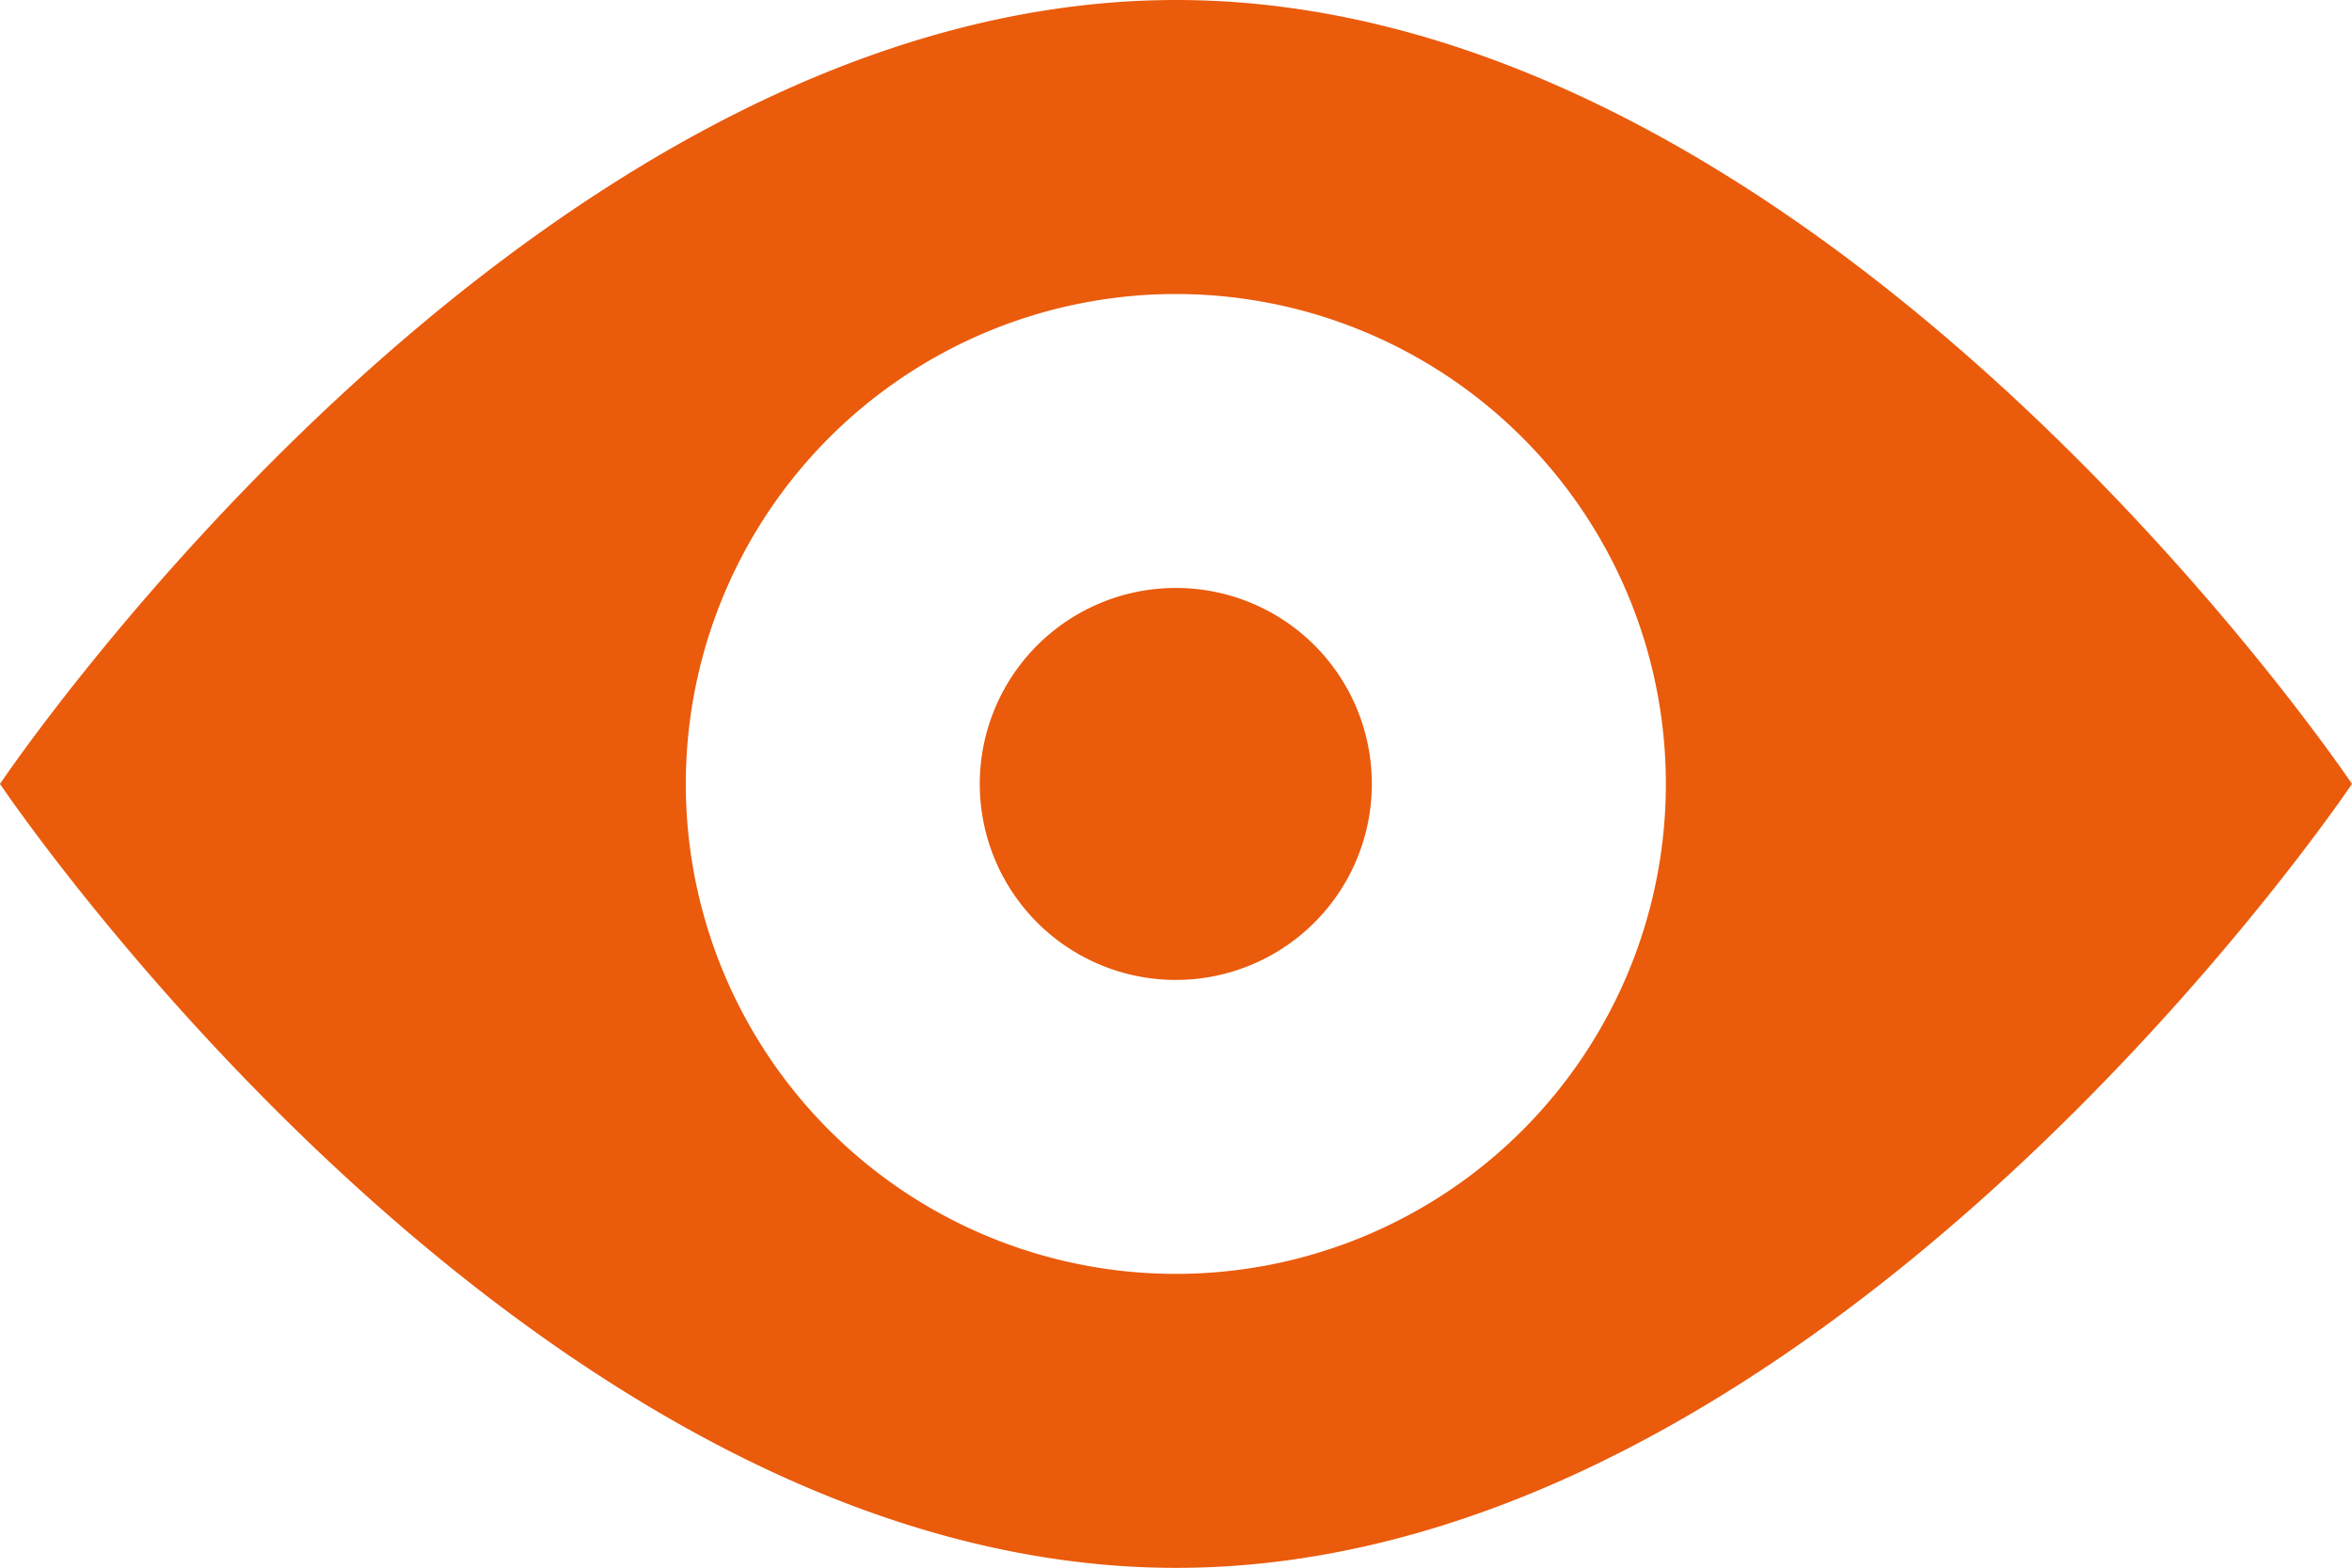
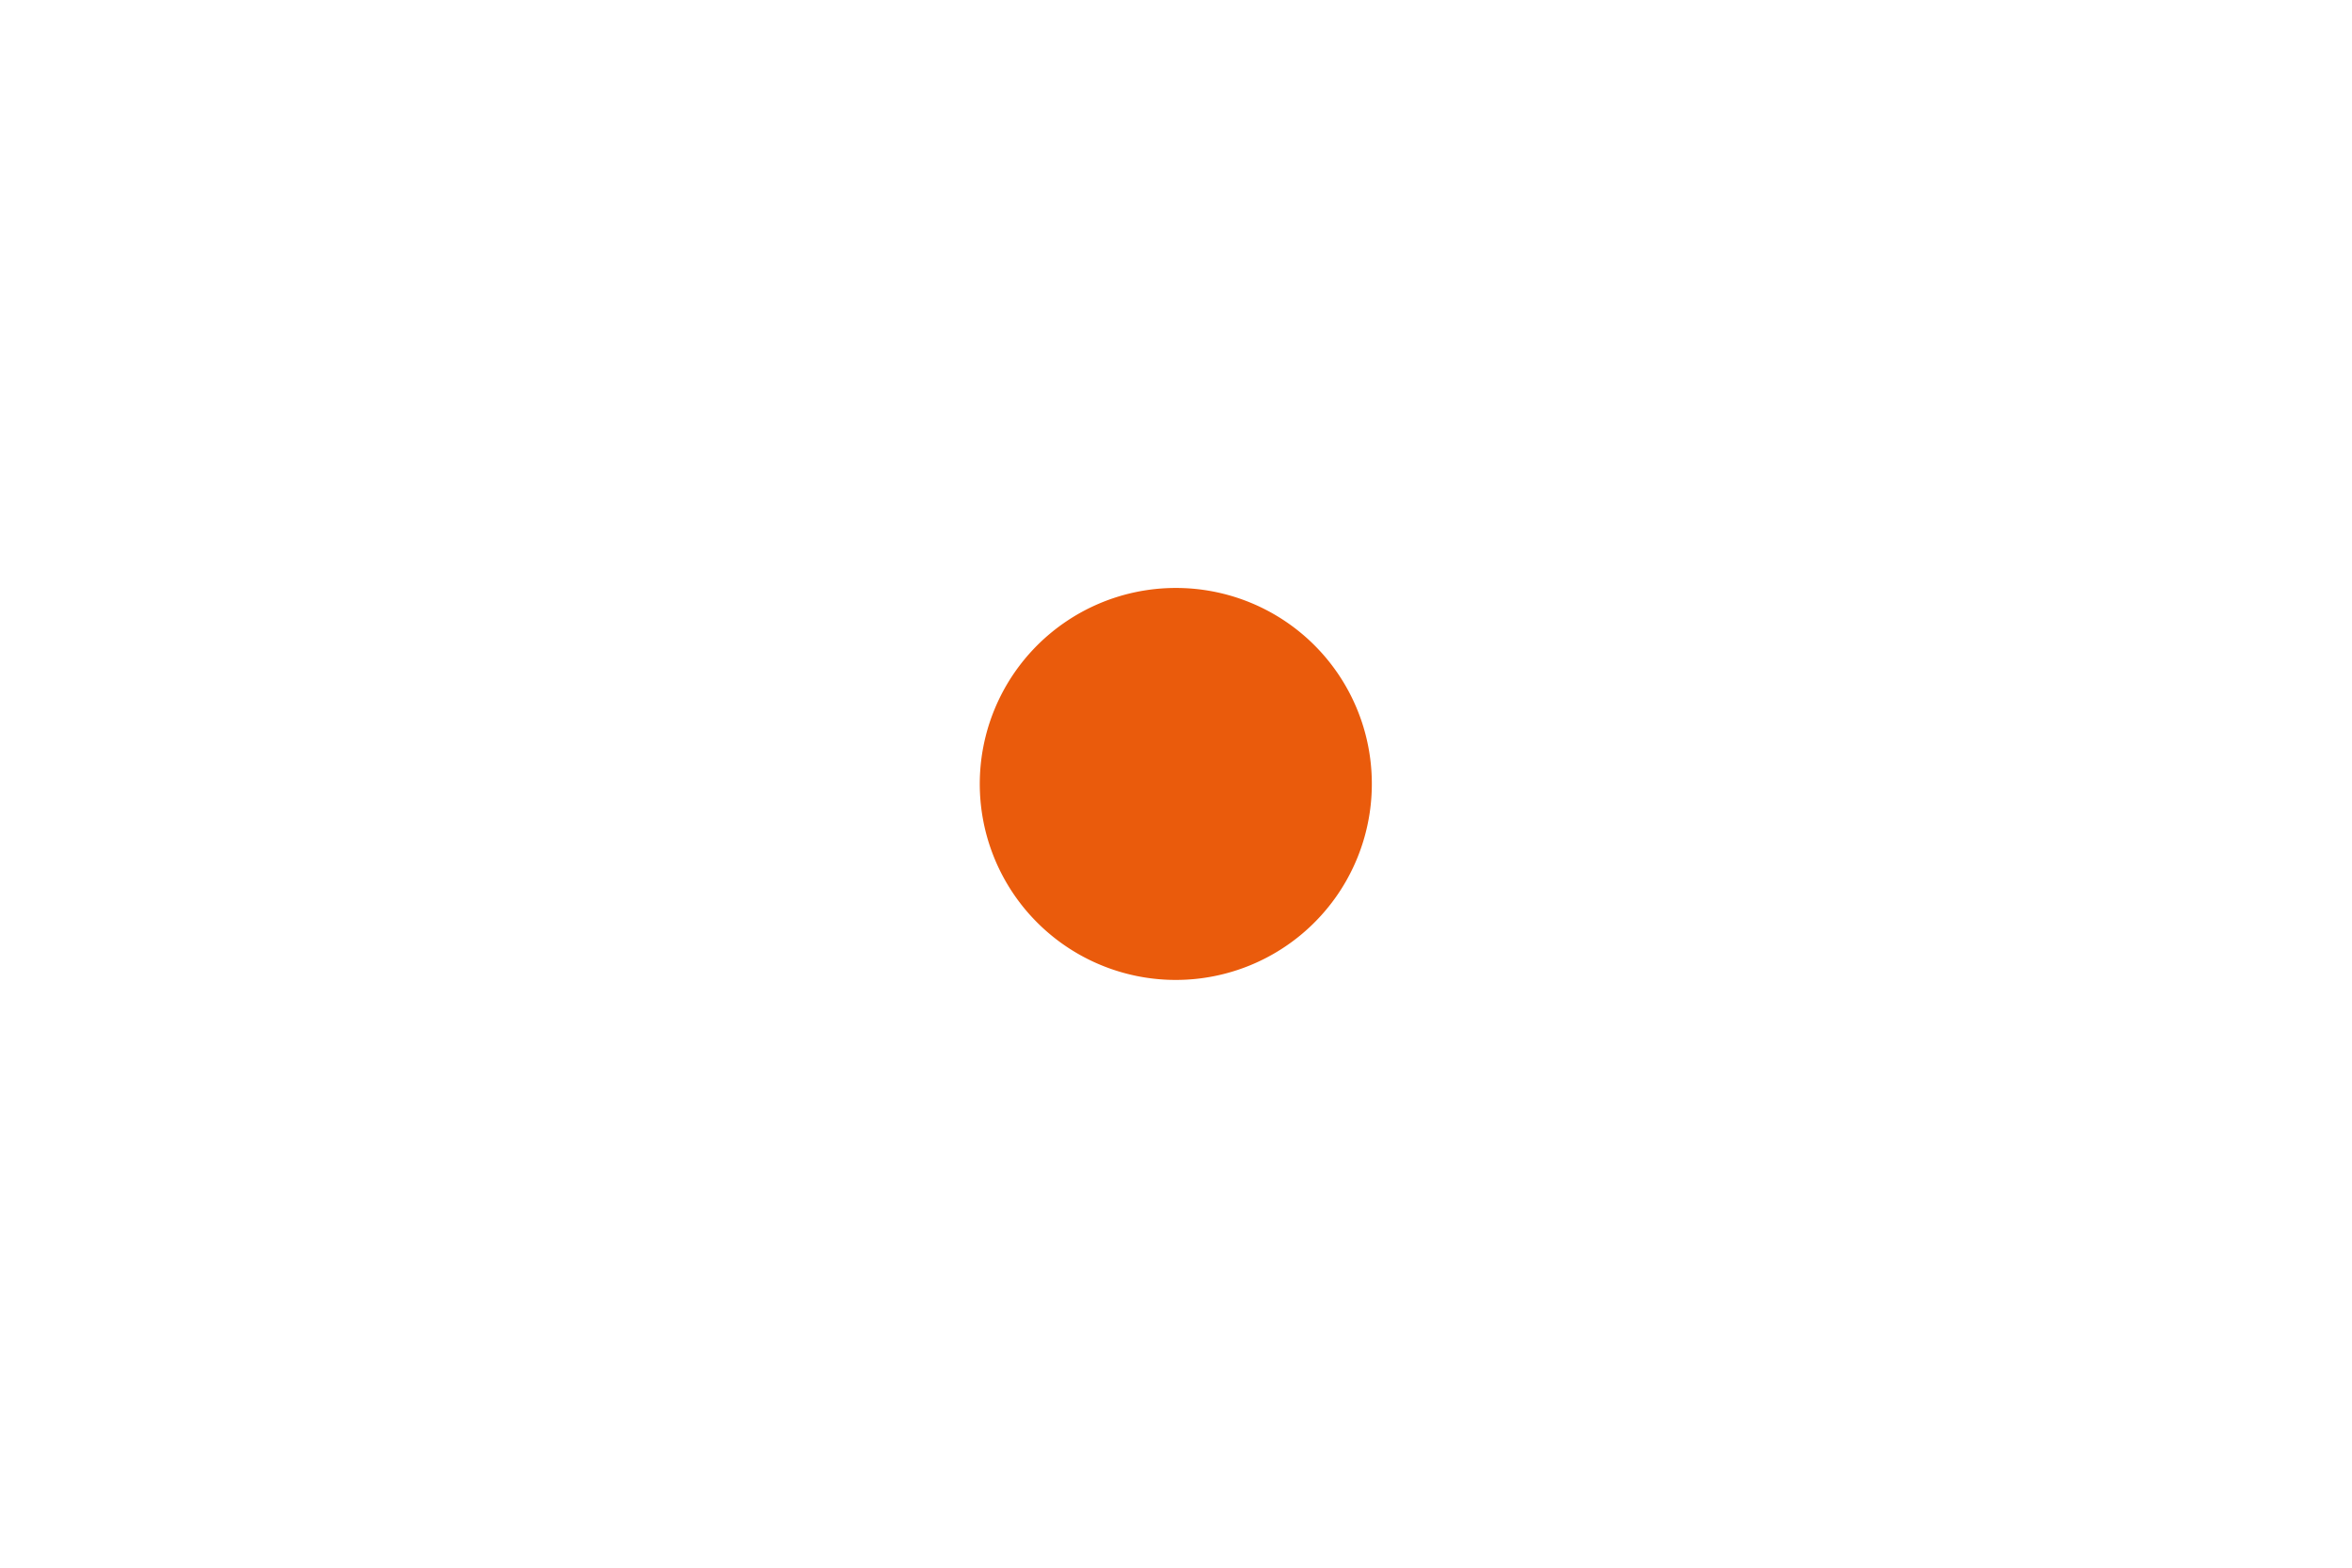
<svg xmlns="http://www.w3.org/2000/svg" id="Ebene_1" data-name="Ebene 1" viewBox="0 0 59.848 39.903">
  <defs>
    <style>.cls-1{fill:#ea5b0c;}</style>
  </defs>
  <title>ico-teaser3</title>
  <path class="cls-1" d="M29.929,14.964a4.988,4.988,0,1,0,4.978,4.987,4.982,4.982,0,0,0-4.978-4.987" />
-   <path class="cls-1" d="M29.929,32.421a12.469,12.469,0,1,1,12.46-12.47,12.468,12.468,0,0,1-12.46,12.47M29.929,0C13.399,0,0,19.951,0,19.951S13.399,39.903,29.929,39.903c16.521,0,29.919-19.952,29.919-19.952S46.45,0,29.929,0" />
</svg>